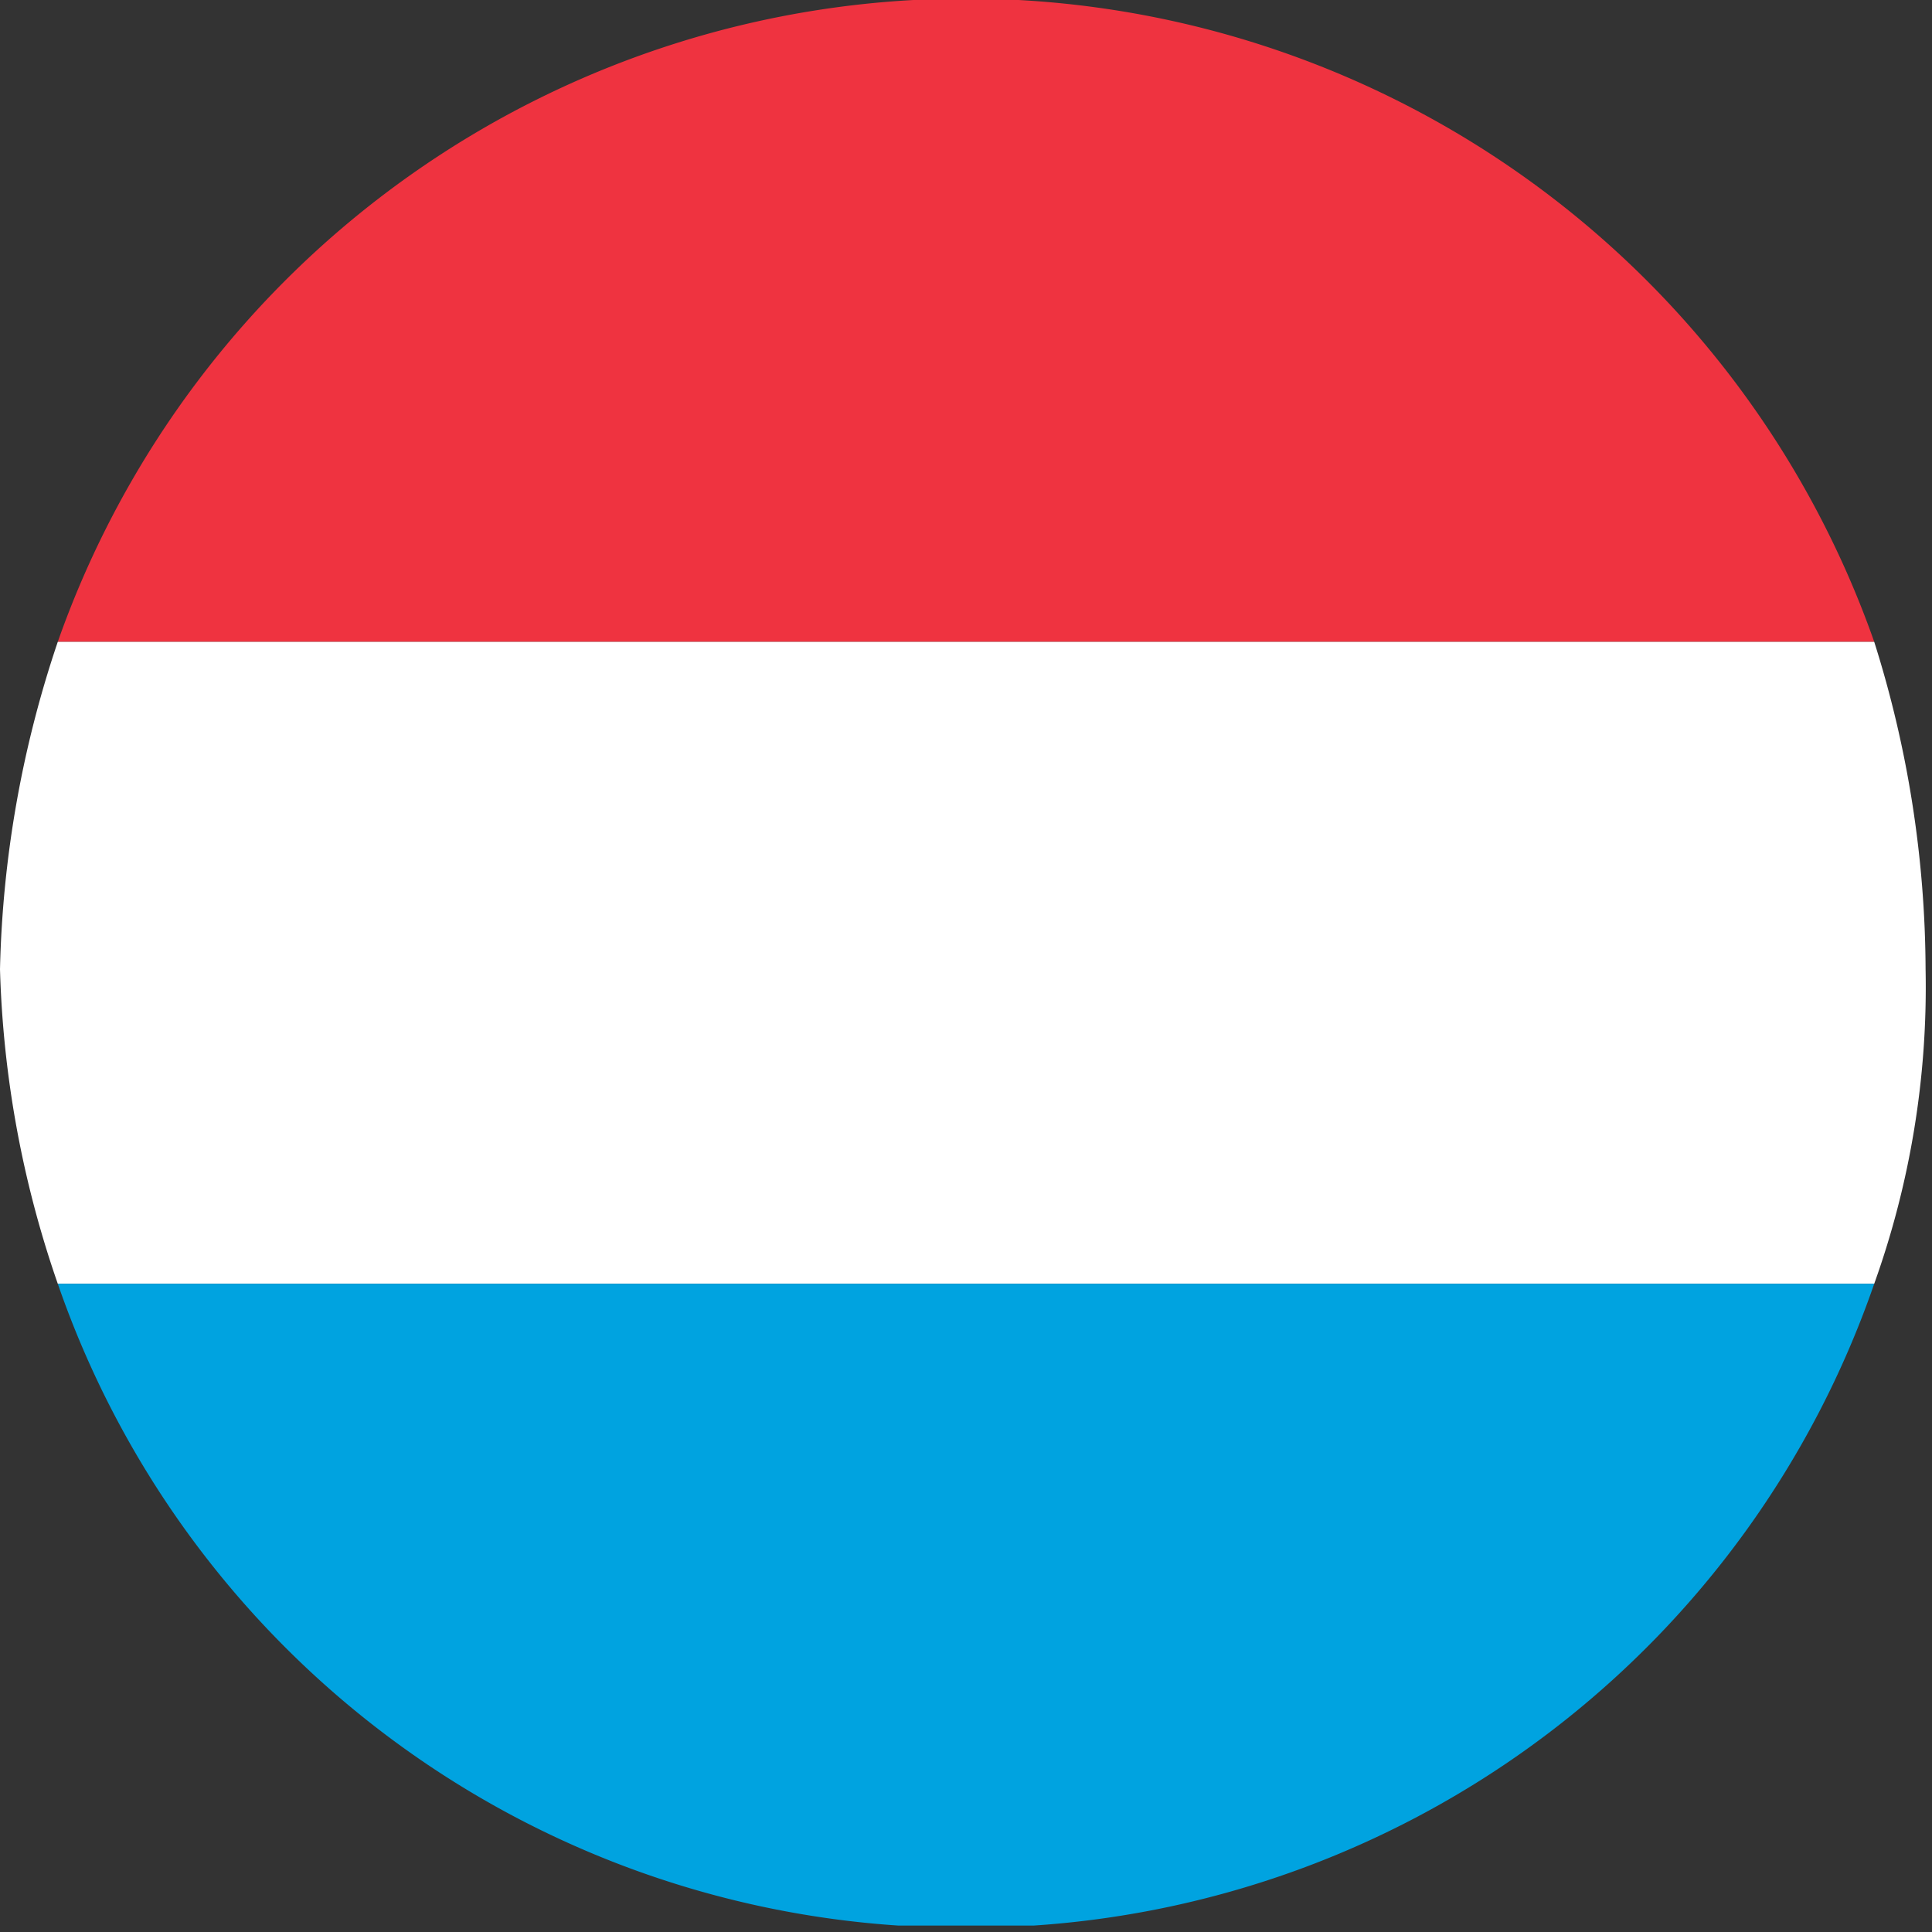
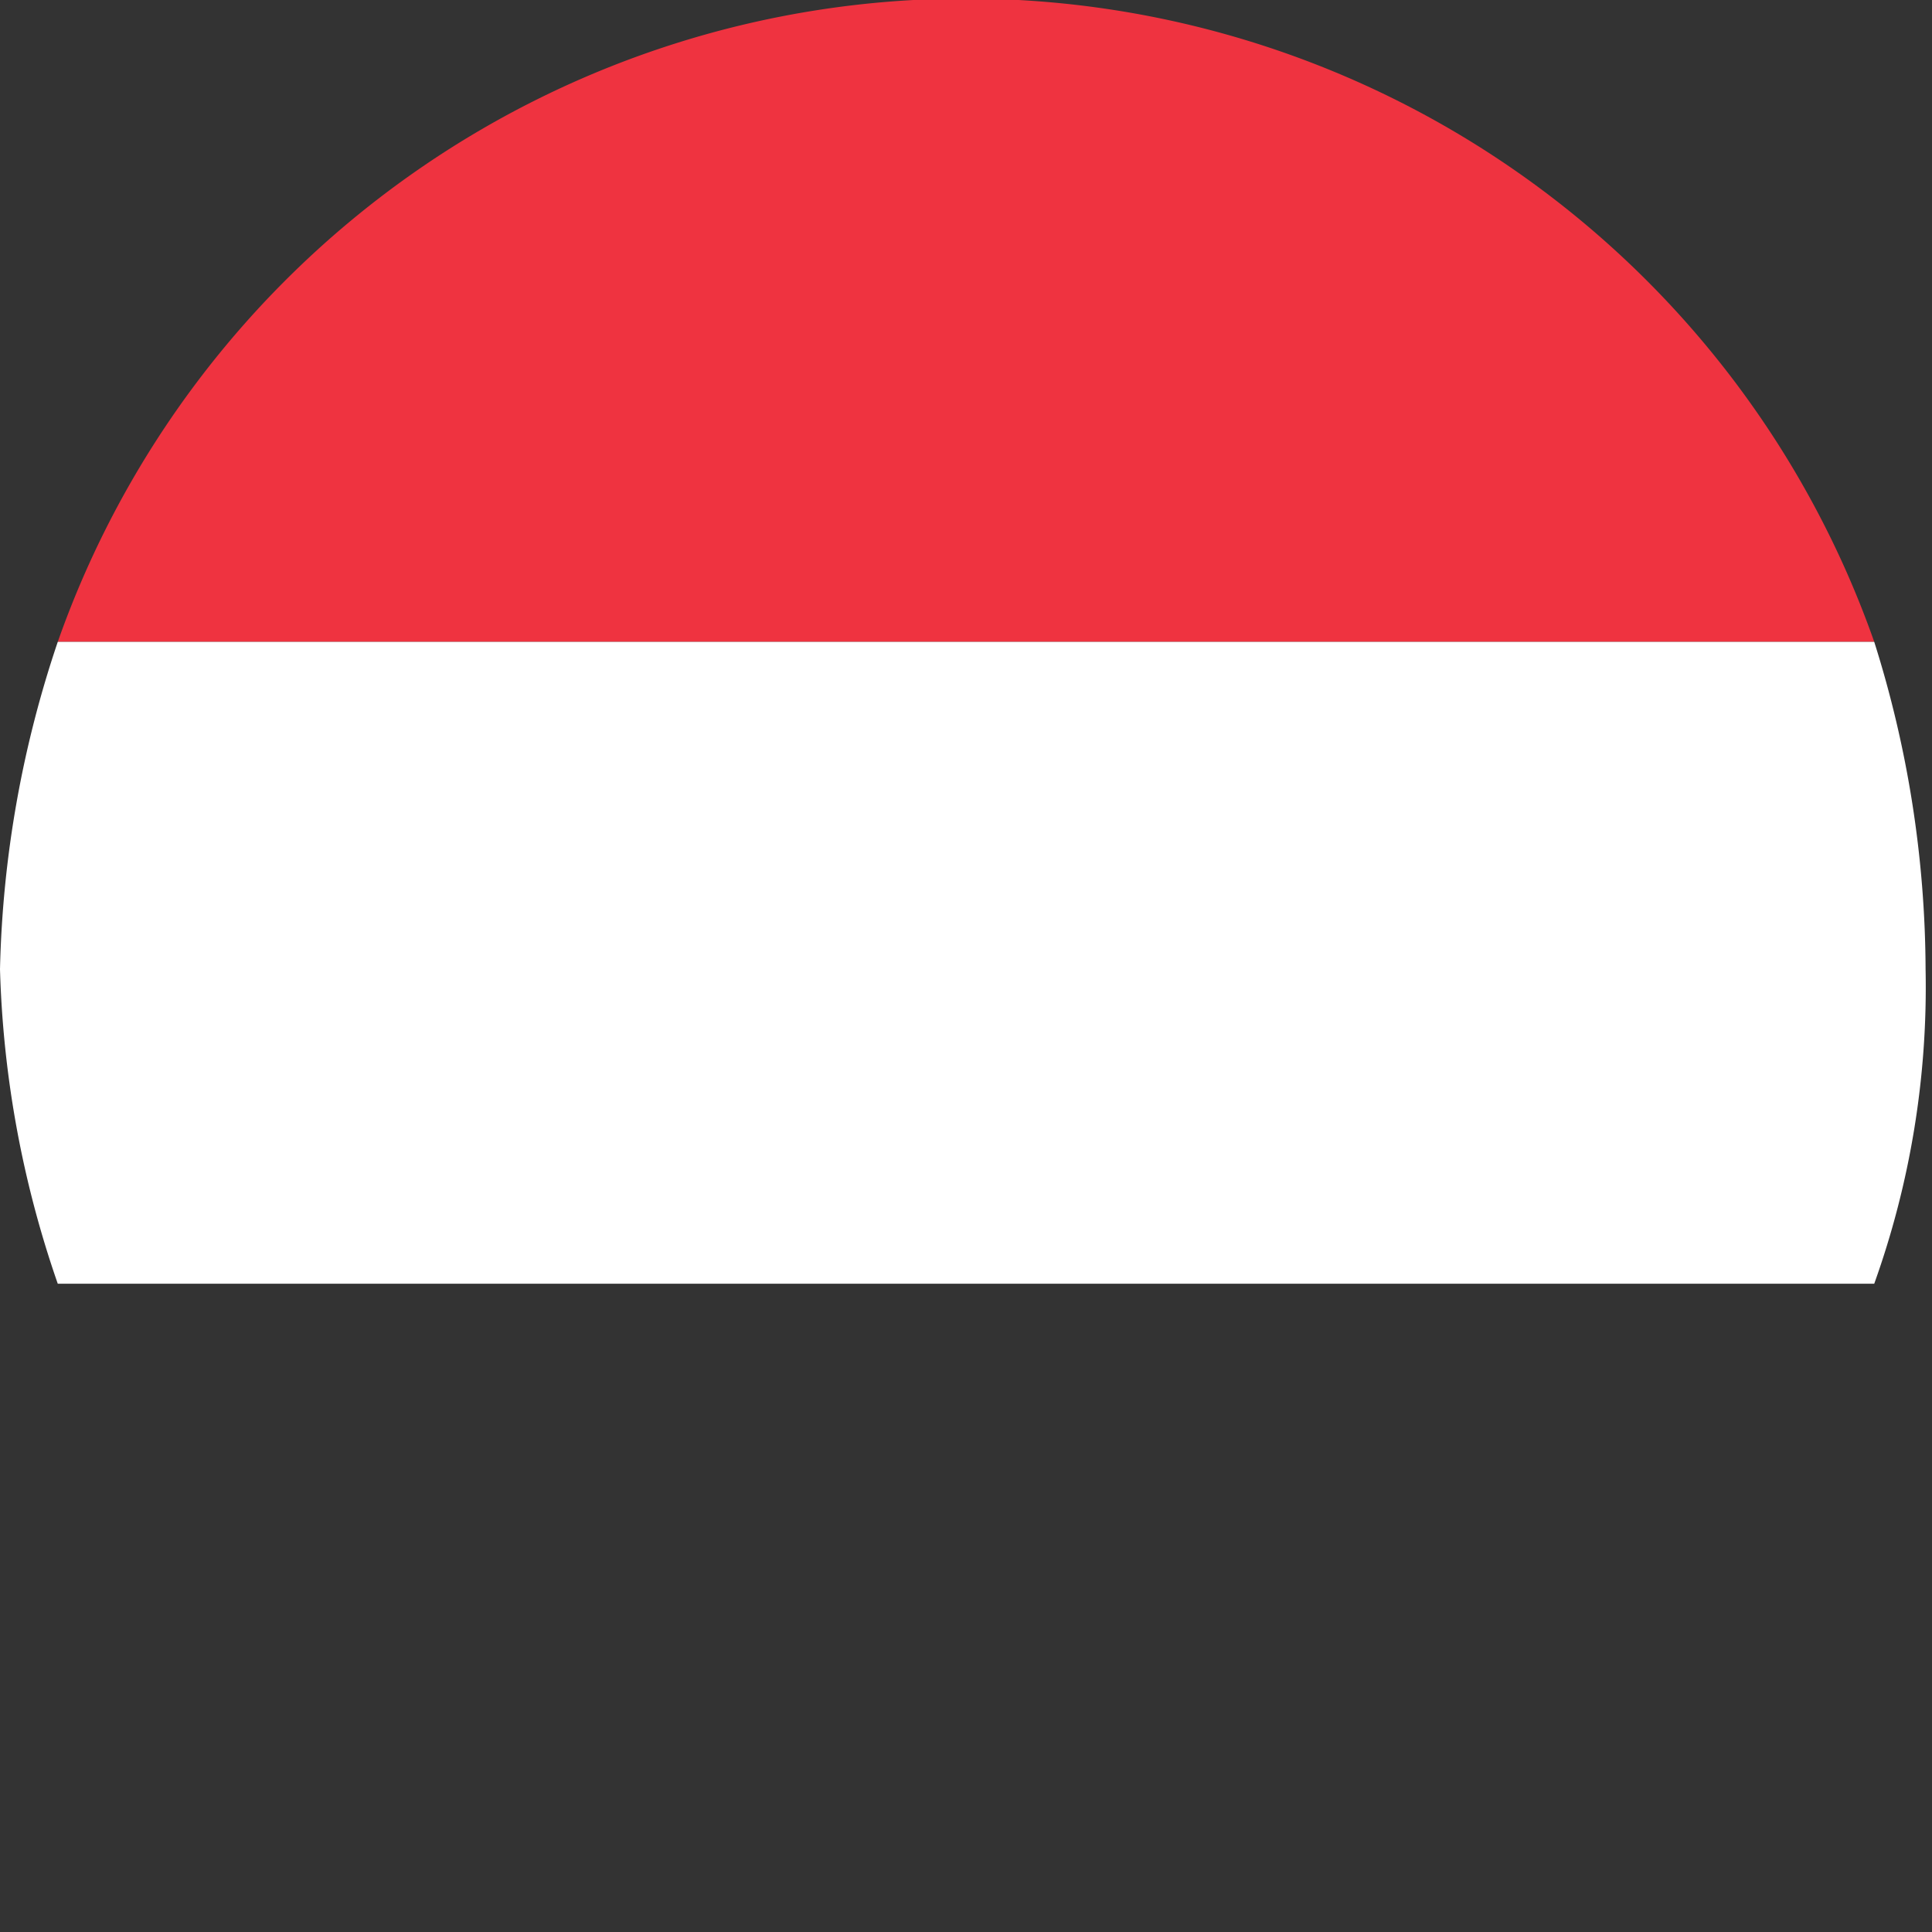
<svg xmlns="http://www.w3.org/2000/svg" viewBox="0 0 3.01 3.01">
  <rect x="0" y="0" width="3.01" height="3.01" fill="#333333" stroke="none" />
  <defs>
    <style>.a{fill:none;}.b{fill:#ef3340;}.c{fill:#fff;}.d{fill:#00a3e0;}</style>
  </defs>
-   <path class="a" d="M1.51,3h0Z" />
  <path class="b" d="M.09,1H2.92A1.5,1.5,0,0,0,.09,1Z" />
  <path class="c" d="M0,1.51A1.63,1.63,0,0,0,.09,2H2.92A1.37,1.37,0,0,0,3,1.51,1.71,1.71,0,0,0,2.92,1H.09A1.71,1.71,0,0,0,0,1.51Z" />
-   <path class="d" d="M2.92,2H.09A1.49,1.49,0,0,0,1.4,3h.21A1.49,1.49,0,0,0,2.92,2Z" />
</svg>